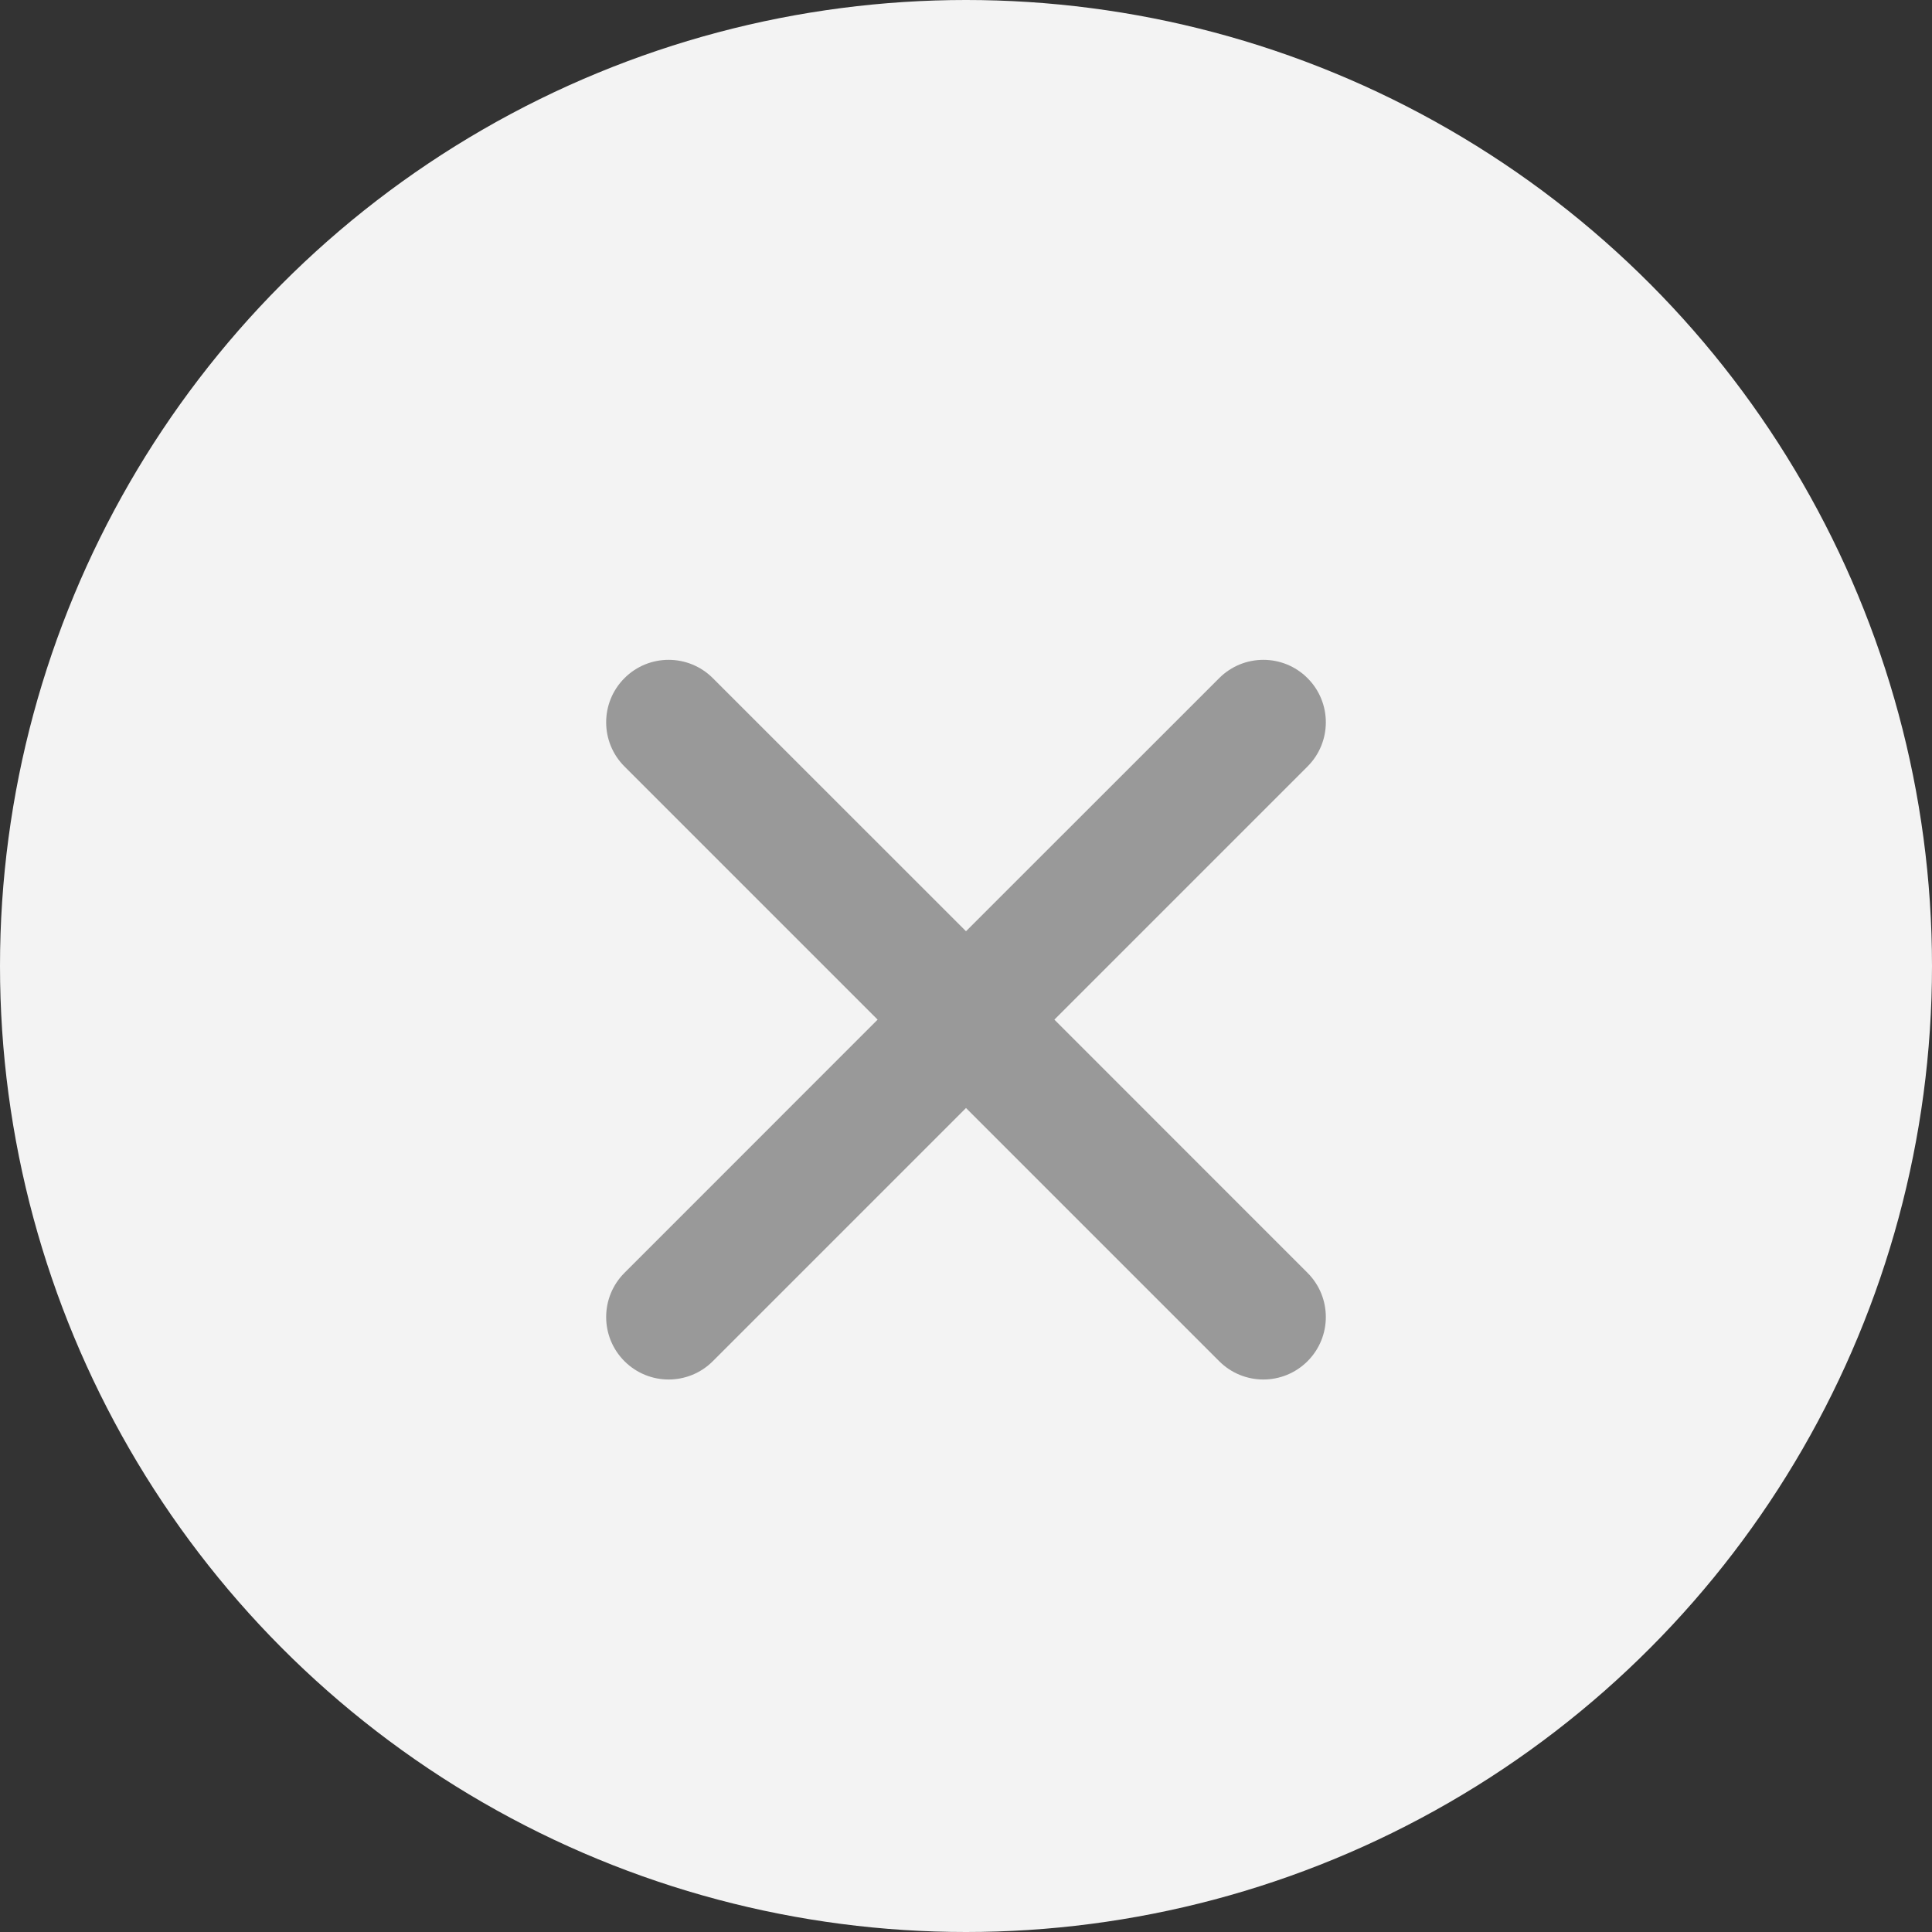
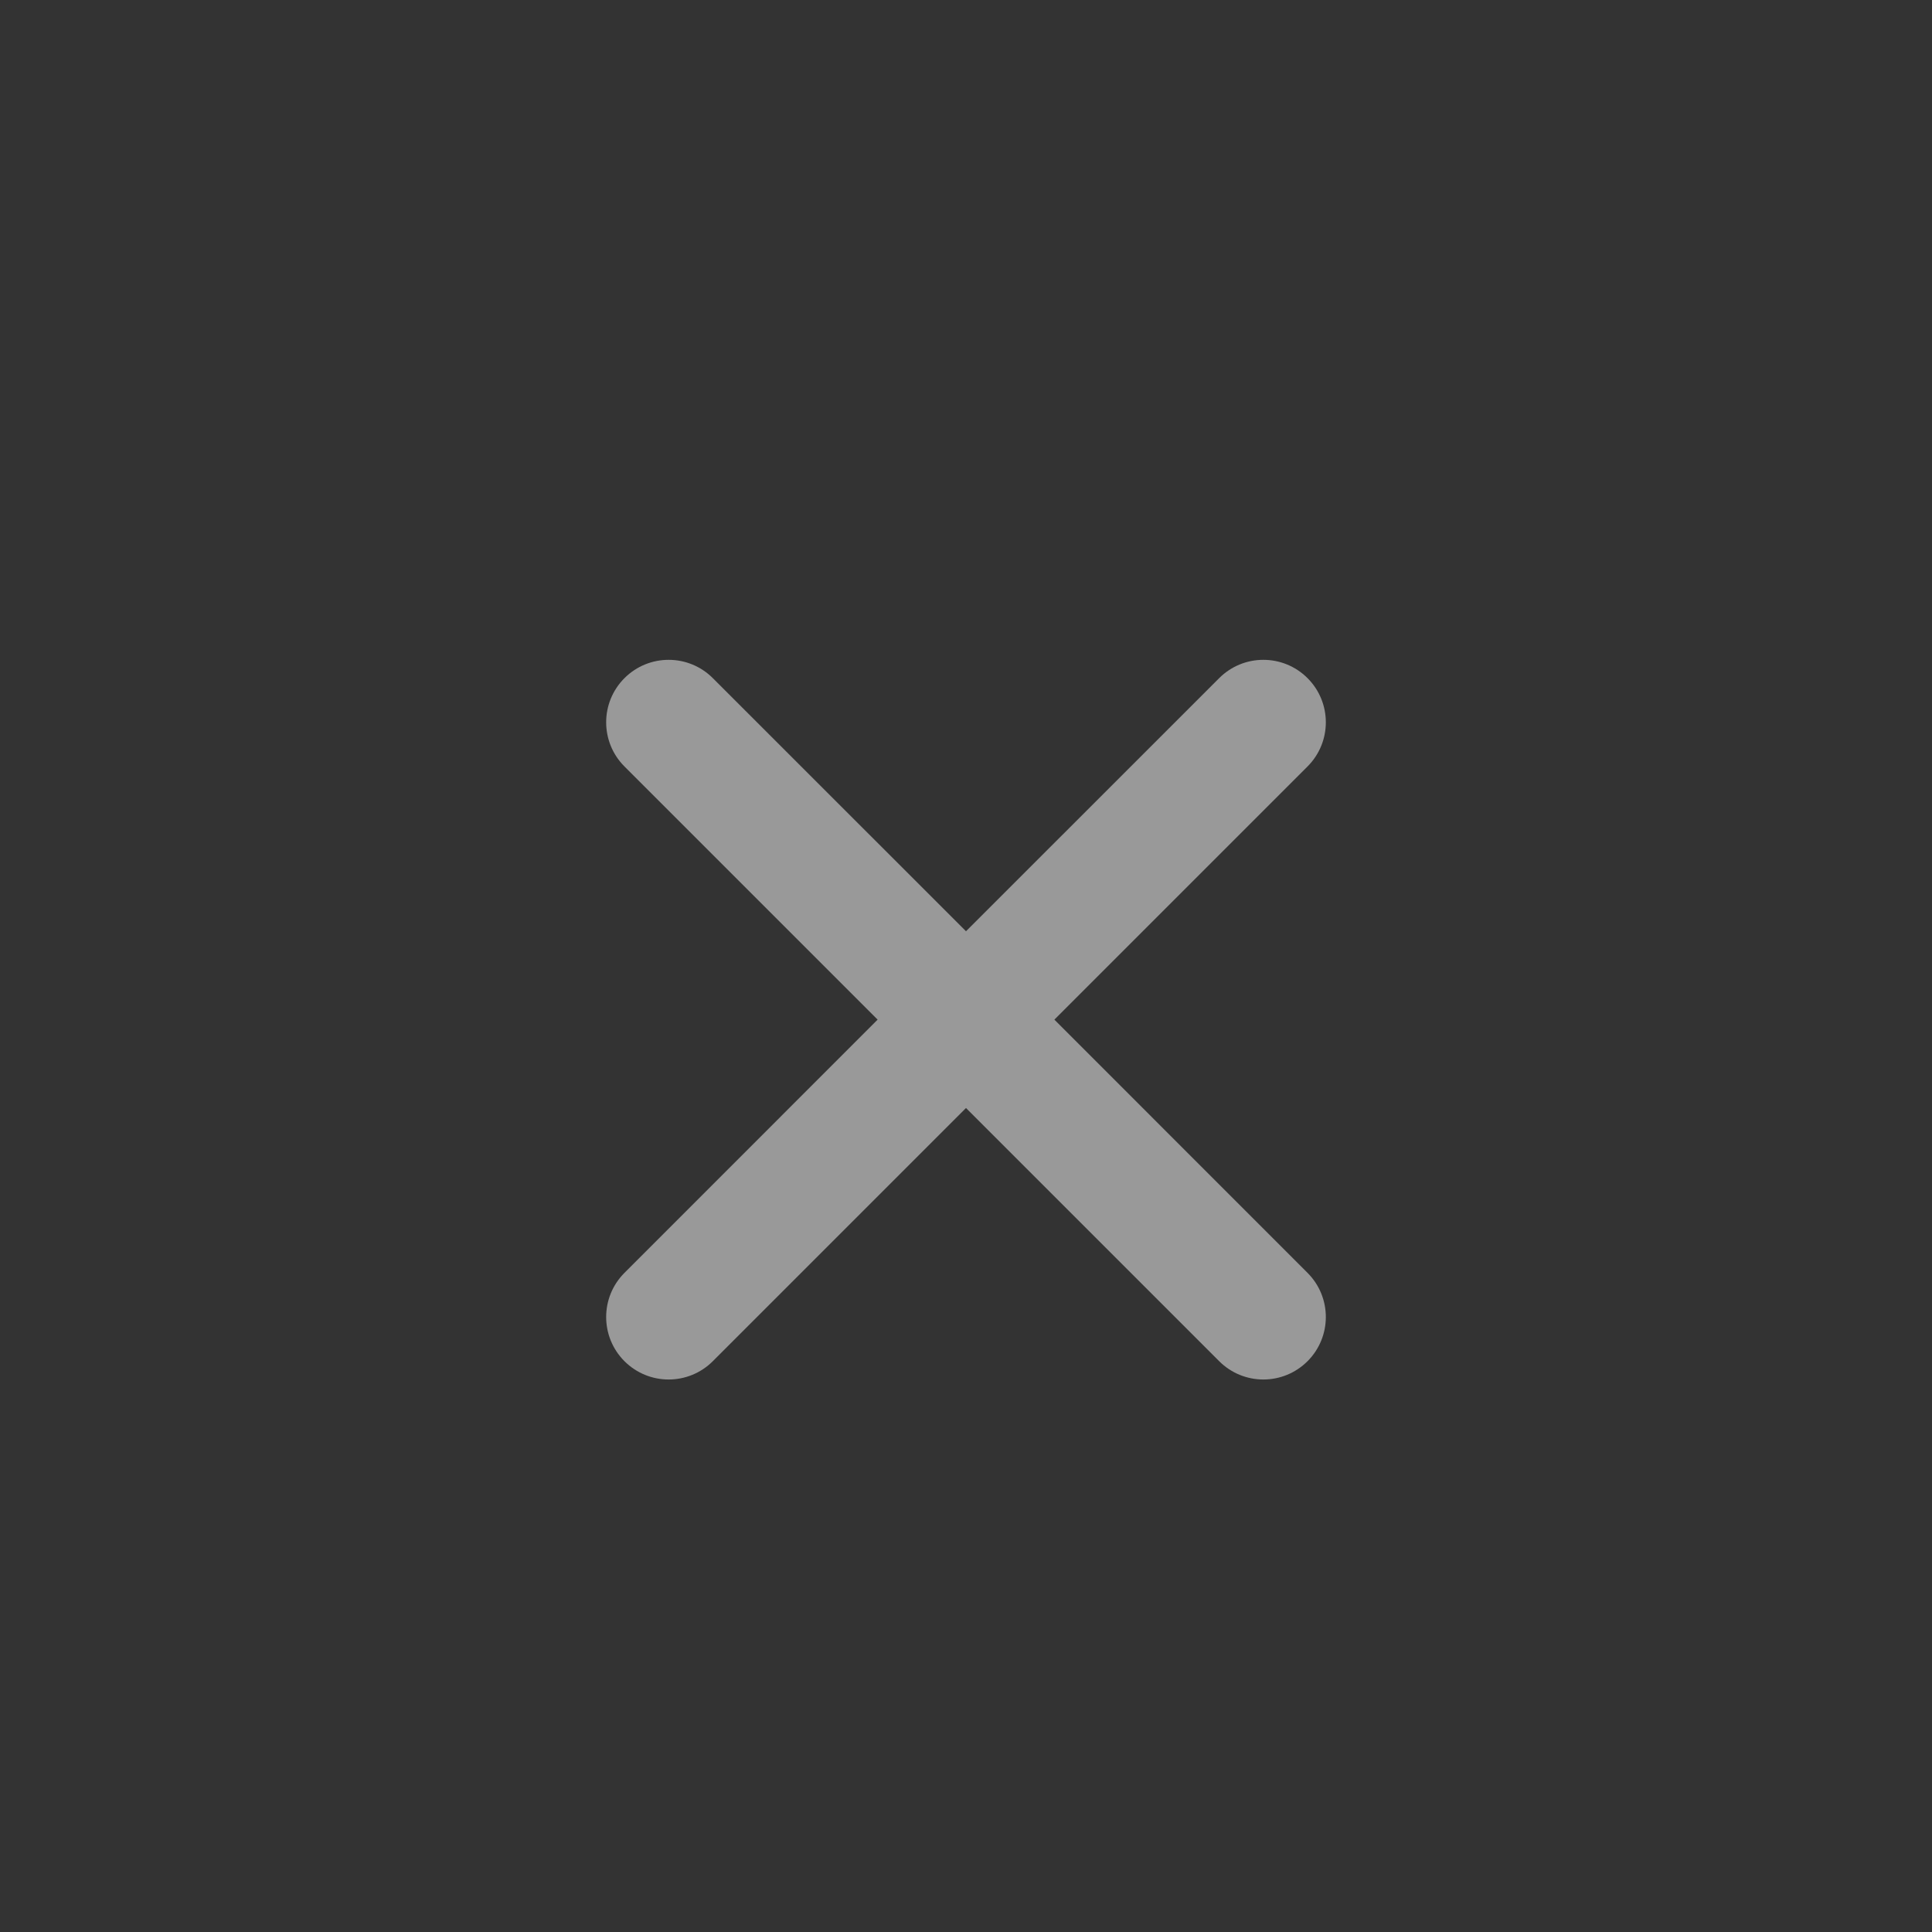
<svg xmlns="http://www.w3.org/2000/svg" width="36px" height="36px" viewBox="0 0 36 36" version="1.1">
  <rect x="0" y="0" width="36" height="36" fill="#333333" stroke="none" />
  <title>编组 4</title>
  <g id="页面-1" stroke="none" stroke-width="1" fill="none" fill-rule="evenodd">
    <g id="appratemaster-公用样式" transform="translate(-374, -28)">
      <g id="编组-4" transform="translate(374, 28)">
-         <circle id="椭圆形" fill="#F3F3F3" cx="18" cy="18" r="18" />
        <path d="M18,10 C18.643,10 19.164,10.521 19.164,11.164 L19.164,17.835 L25.836,17.836 C26.479,17.836 27,18.357 27,19 C27,19.643 26.479,20.164 25.836,20.164 L19.164,20.164 L19.164,26.836 C19.164,27.479 18.643,28 18,28 C17.357,28 16.836,27.479 16.836,26.836 L16.835,20.164 L10.164,20.164 C9.521,20.164 9,19.643 9,19 C9,18.357 9.521,17.836 10.164,17.836 L16.835,17.835 L16.836,11.164 C16.836,10.521 17.357,10 18,10 Z" id="形状结合" fill="#999999" fill-rule="nonzero" transform="translate(18, 19) rotate(-315) translate(-18, -19) " />
      </g>
    </g>
  </g>
</svg>